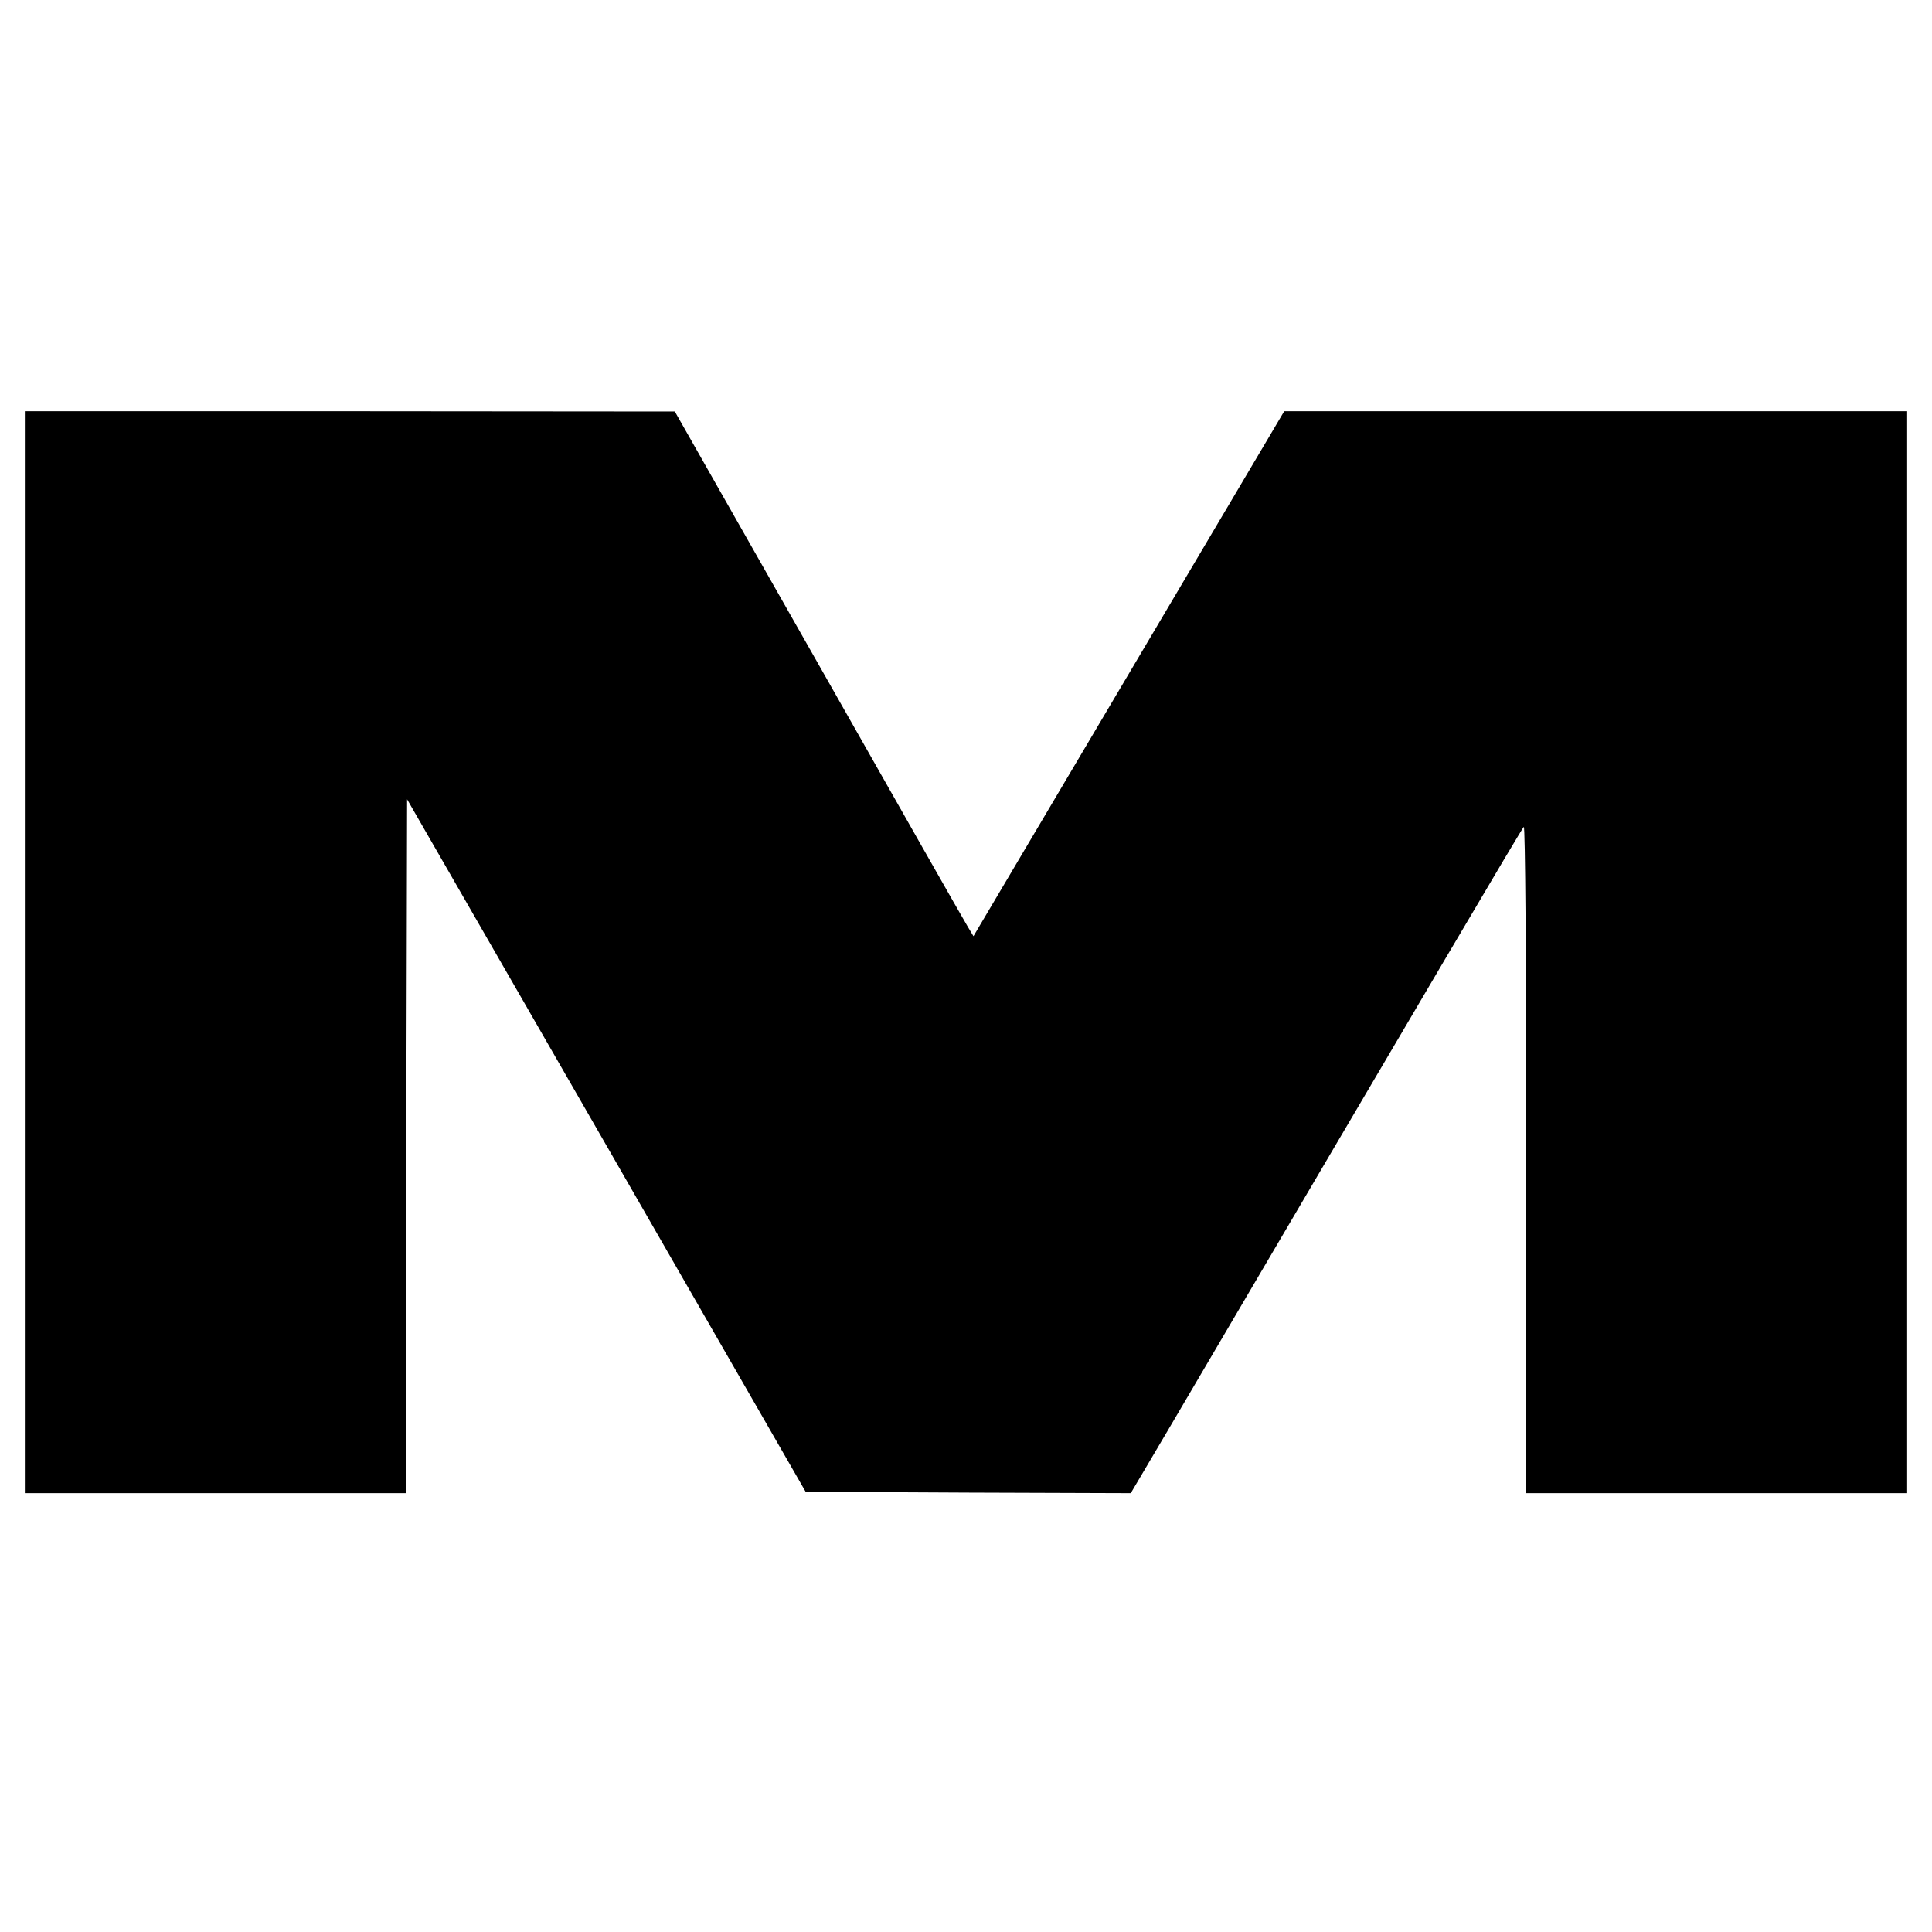
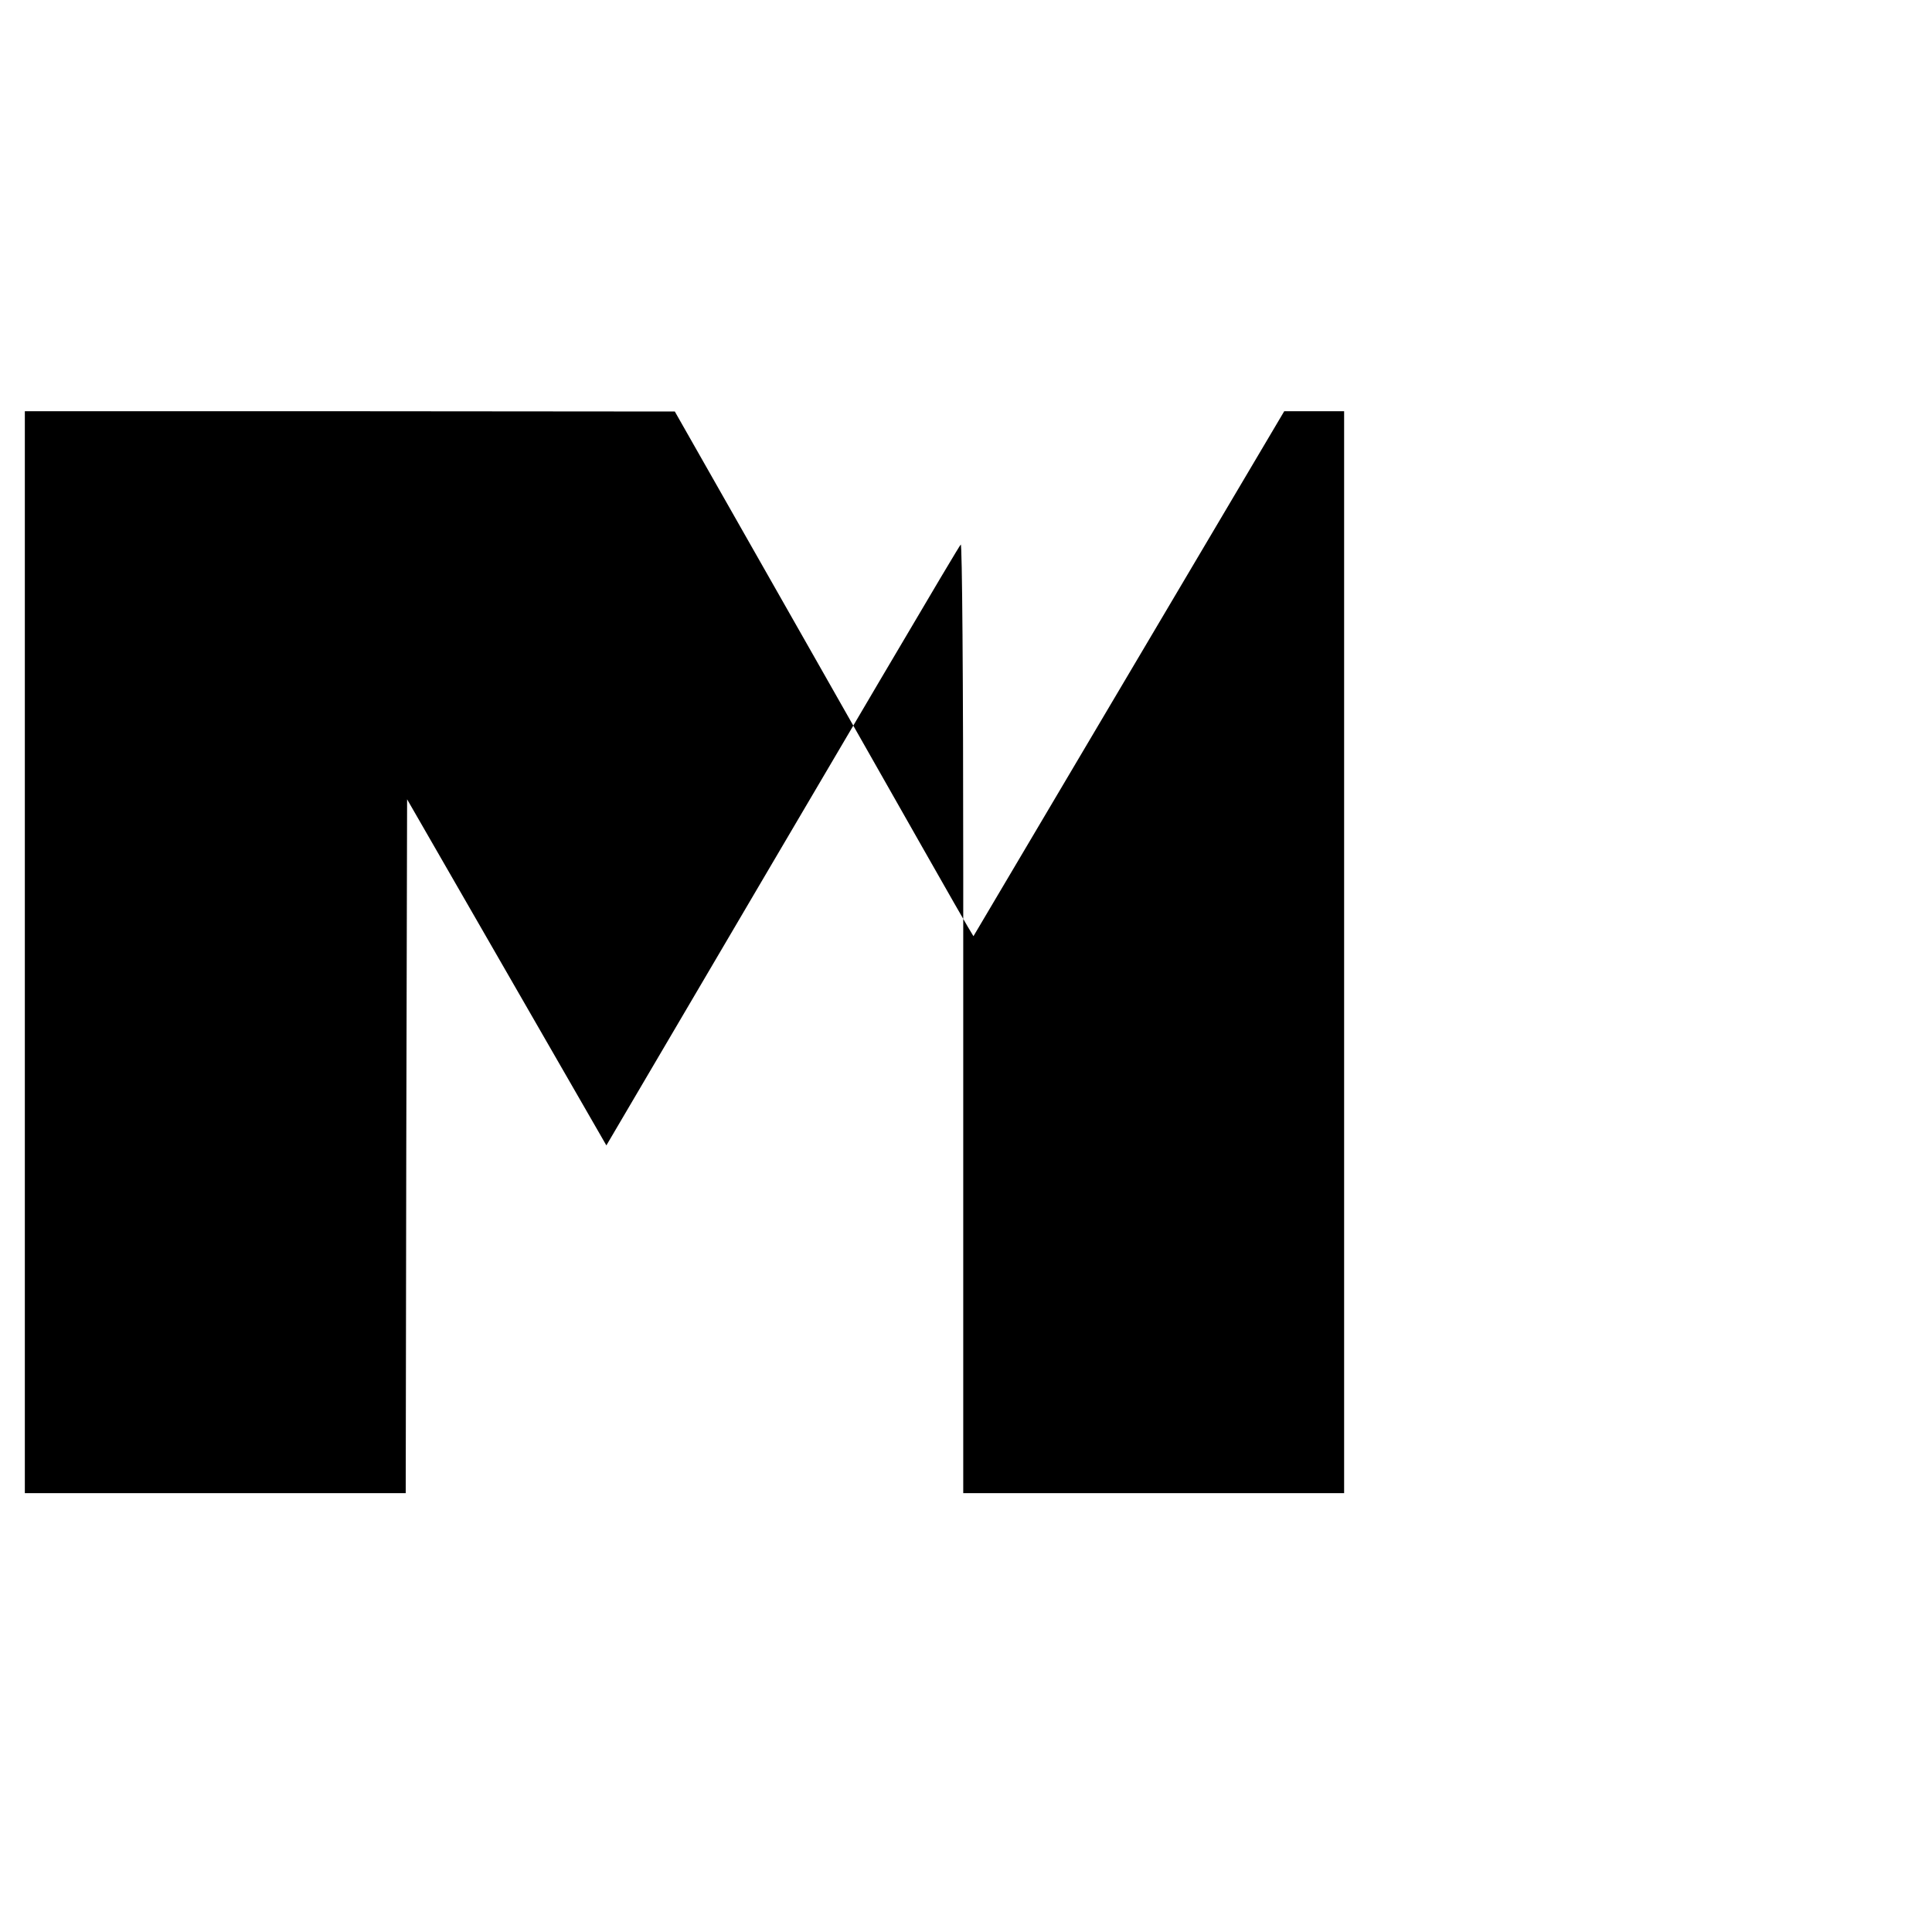
<svg xmlns="http://www.w3.org/2000/svg" version="1.0" width="933.333" height="933.333" viewBox="0 0 700 700">
-   <path d="M9 345v196h138l.2-125.7.3-125.7L219.7 415l72.2 125.5 58.9.3 58.9.2 14-23.7c94-159.9 127.6-217 128.4-217.7.5-.6.9 48.1.9 120.2V541h138V149H465.3L409 244.1l-56.3 95.1-2.1-3.5c-1.2-1.9-25.5-44.7-54.1-95.1l-52-91.5-117.7-.1H9v196z" />
+   <path d="M9 345v196h138l.2-125.7.3-125.7L219.7 415c94-159.9 127.6-217 128.4-217.7.5-.6.9 48.1.9 120.2V541h138V149H465.3L409 244.1l-56.3 95.1-2.1-3.5c-1.2-1.9-25.5-44.7-54.1-95.1l-52-91.5-117.7-.1H9v196z" />
</svg>